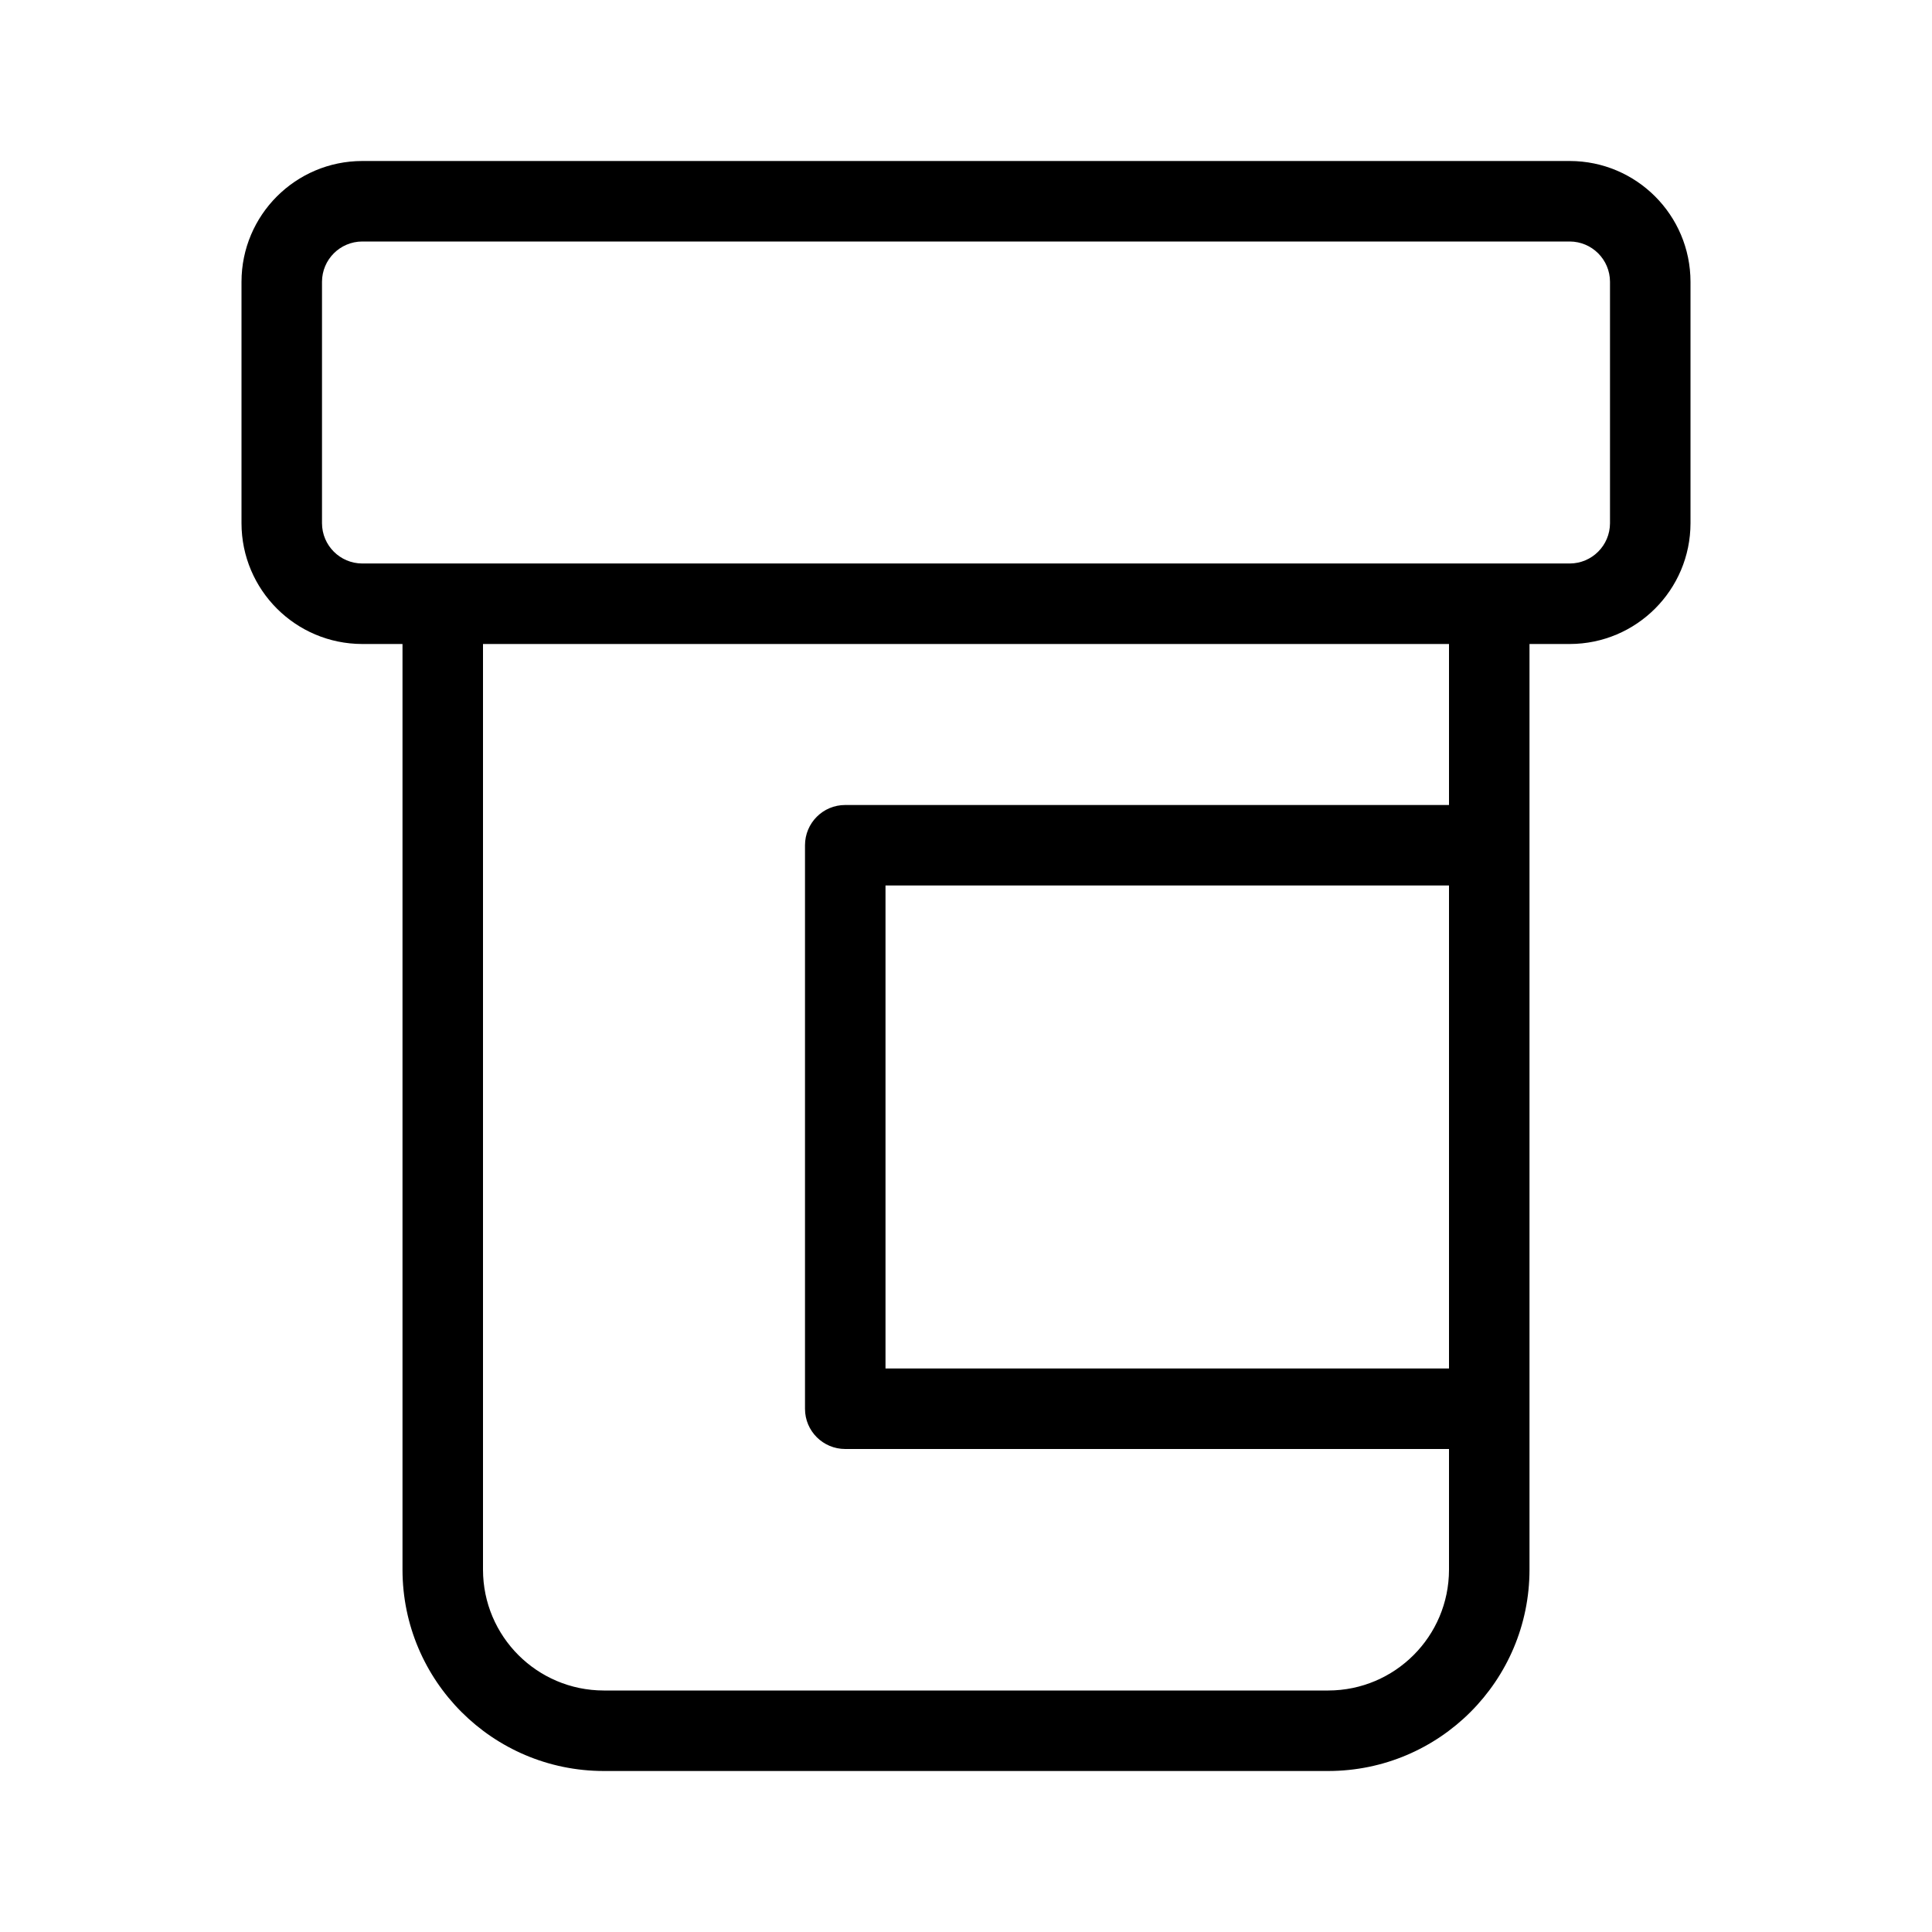
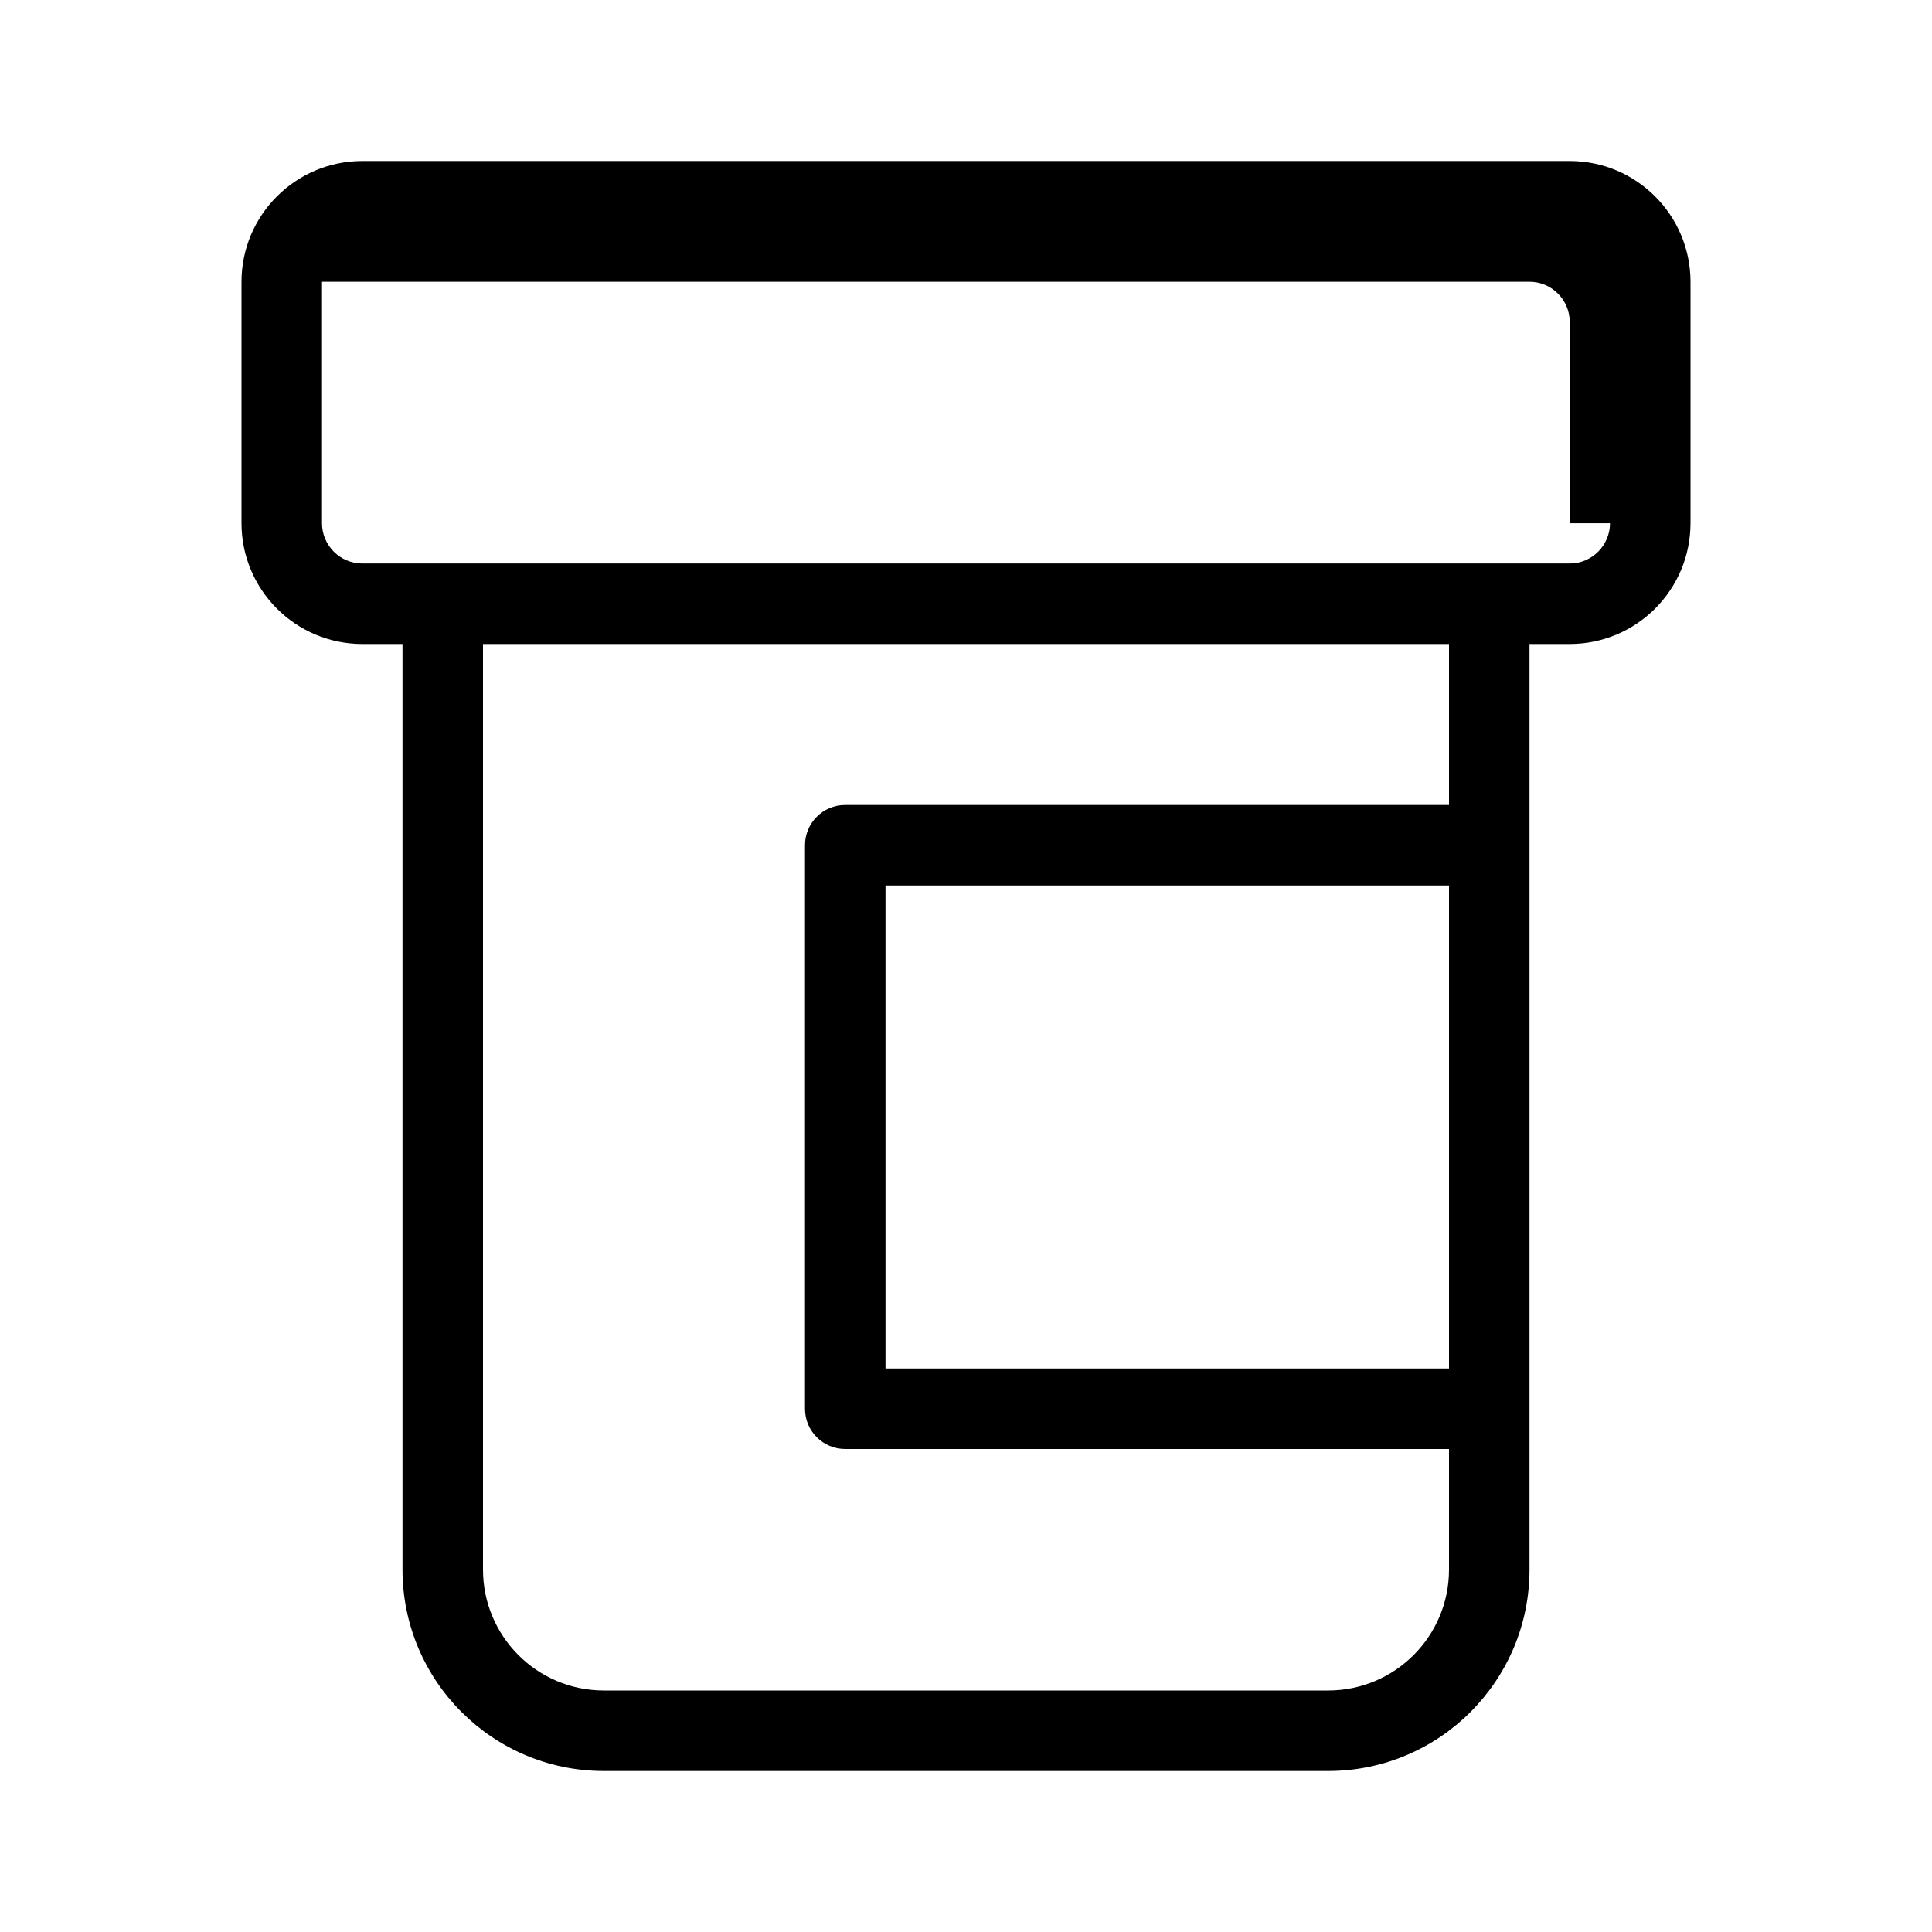
<svg xmlns="http://www.w3.org/2000/svg" enable-background="new 0 0 24 24" viewBox="0 0 24 24" id="prescription-bottle">
-   <path fill="#000000" d="M19.5,2h-15C3.672,2.001,3.001,2.672,3,3.5v3C3.001,7.328,3.672,7.999,4.5,8H5v11.5c0.001,1.38,1.12,2.499,2.5,2.5h9c1.38-0.001,2.499-1.12,2.5-2.5V8h0.5c0.828-0.001,1.499-0.672,1.5-1.5v-3C20.999,2.672,20.328,2.001,19.5,2z M18,17h-7v-6h7V17z M18,10h-7.501C10.223,10,10,10.224,10,10.5v7.001C10,17.777,10.224,18,10.5,18H18v1.5c-0.001,0.828-0.672,1.499-1.5,1.5h-9c-0.828-0.001-1.499-0.672-1.5-1.5V8h12V10z M20,6.5c-0.001,0.276-0.224,0.499-0.5,0.5h-15C4.224,6.999,4.001,6.776,4,6.5v-3C4.001,3.224,4.224,3.001,4.5,3h15c0.276,0.001,0.499,0.224,0.5,0.5V6.5z" />
+   <path fill="#000000" d="M19.5,2h-15C3.672,2.001,3.001,2.672,3,3.5v3C3.001,7.328,3.672,7.999,4.5,8H5v11.5c0.001,1.38,1.12,2.499,2.5,2.5h9c1.38-0.001,2.499-1.12,2.5-2.5V8h0.5c0.828-0.001,1.499-0.672,1.5-1.5v-3C20.999,2.672,20.328,2.001,19.5,2z M18,17h-7v-6h7V17z M18,10h-7.501C10.223,10,10,10.224,10,10.5v7.001C10,17.777,10.224,18,10.5,18H18v1.5c-0.001,0.828-0.672,1.499-1.5,1.5h-9c-0.828-0.001-1.499-0.672-1.5-1.5V8h12V10z M20,6.5c-0.001,0.276-0.224,0.499-0.5,0.5h-15C4.224,6.999,4.001,6.776,4,6.5v-3h15c0.276,0.001,0.499,0.224,0.5,0.5V6.5z" />
</svg>